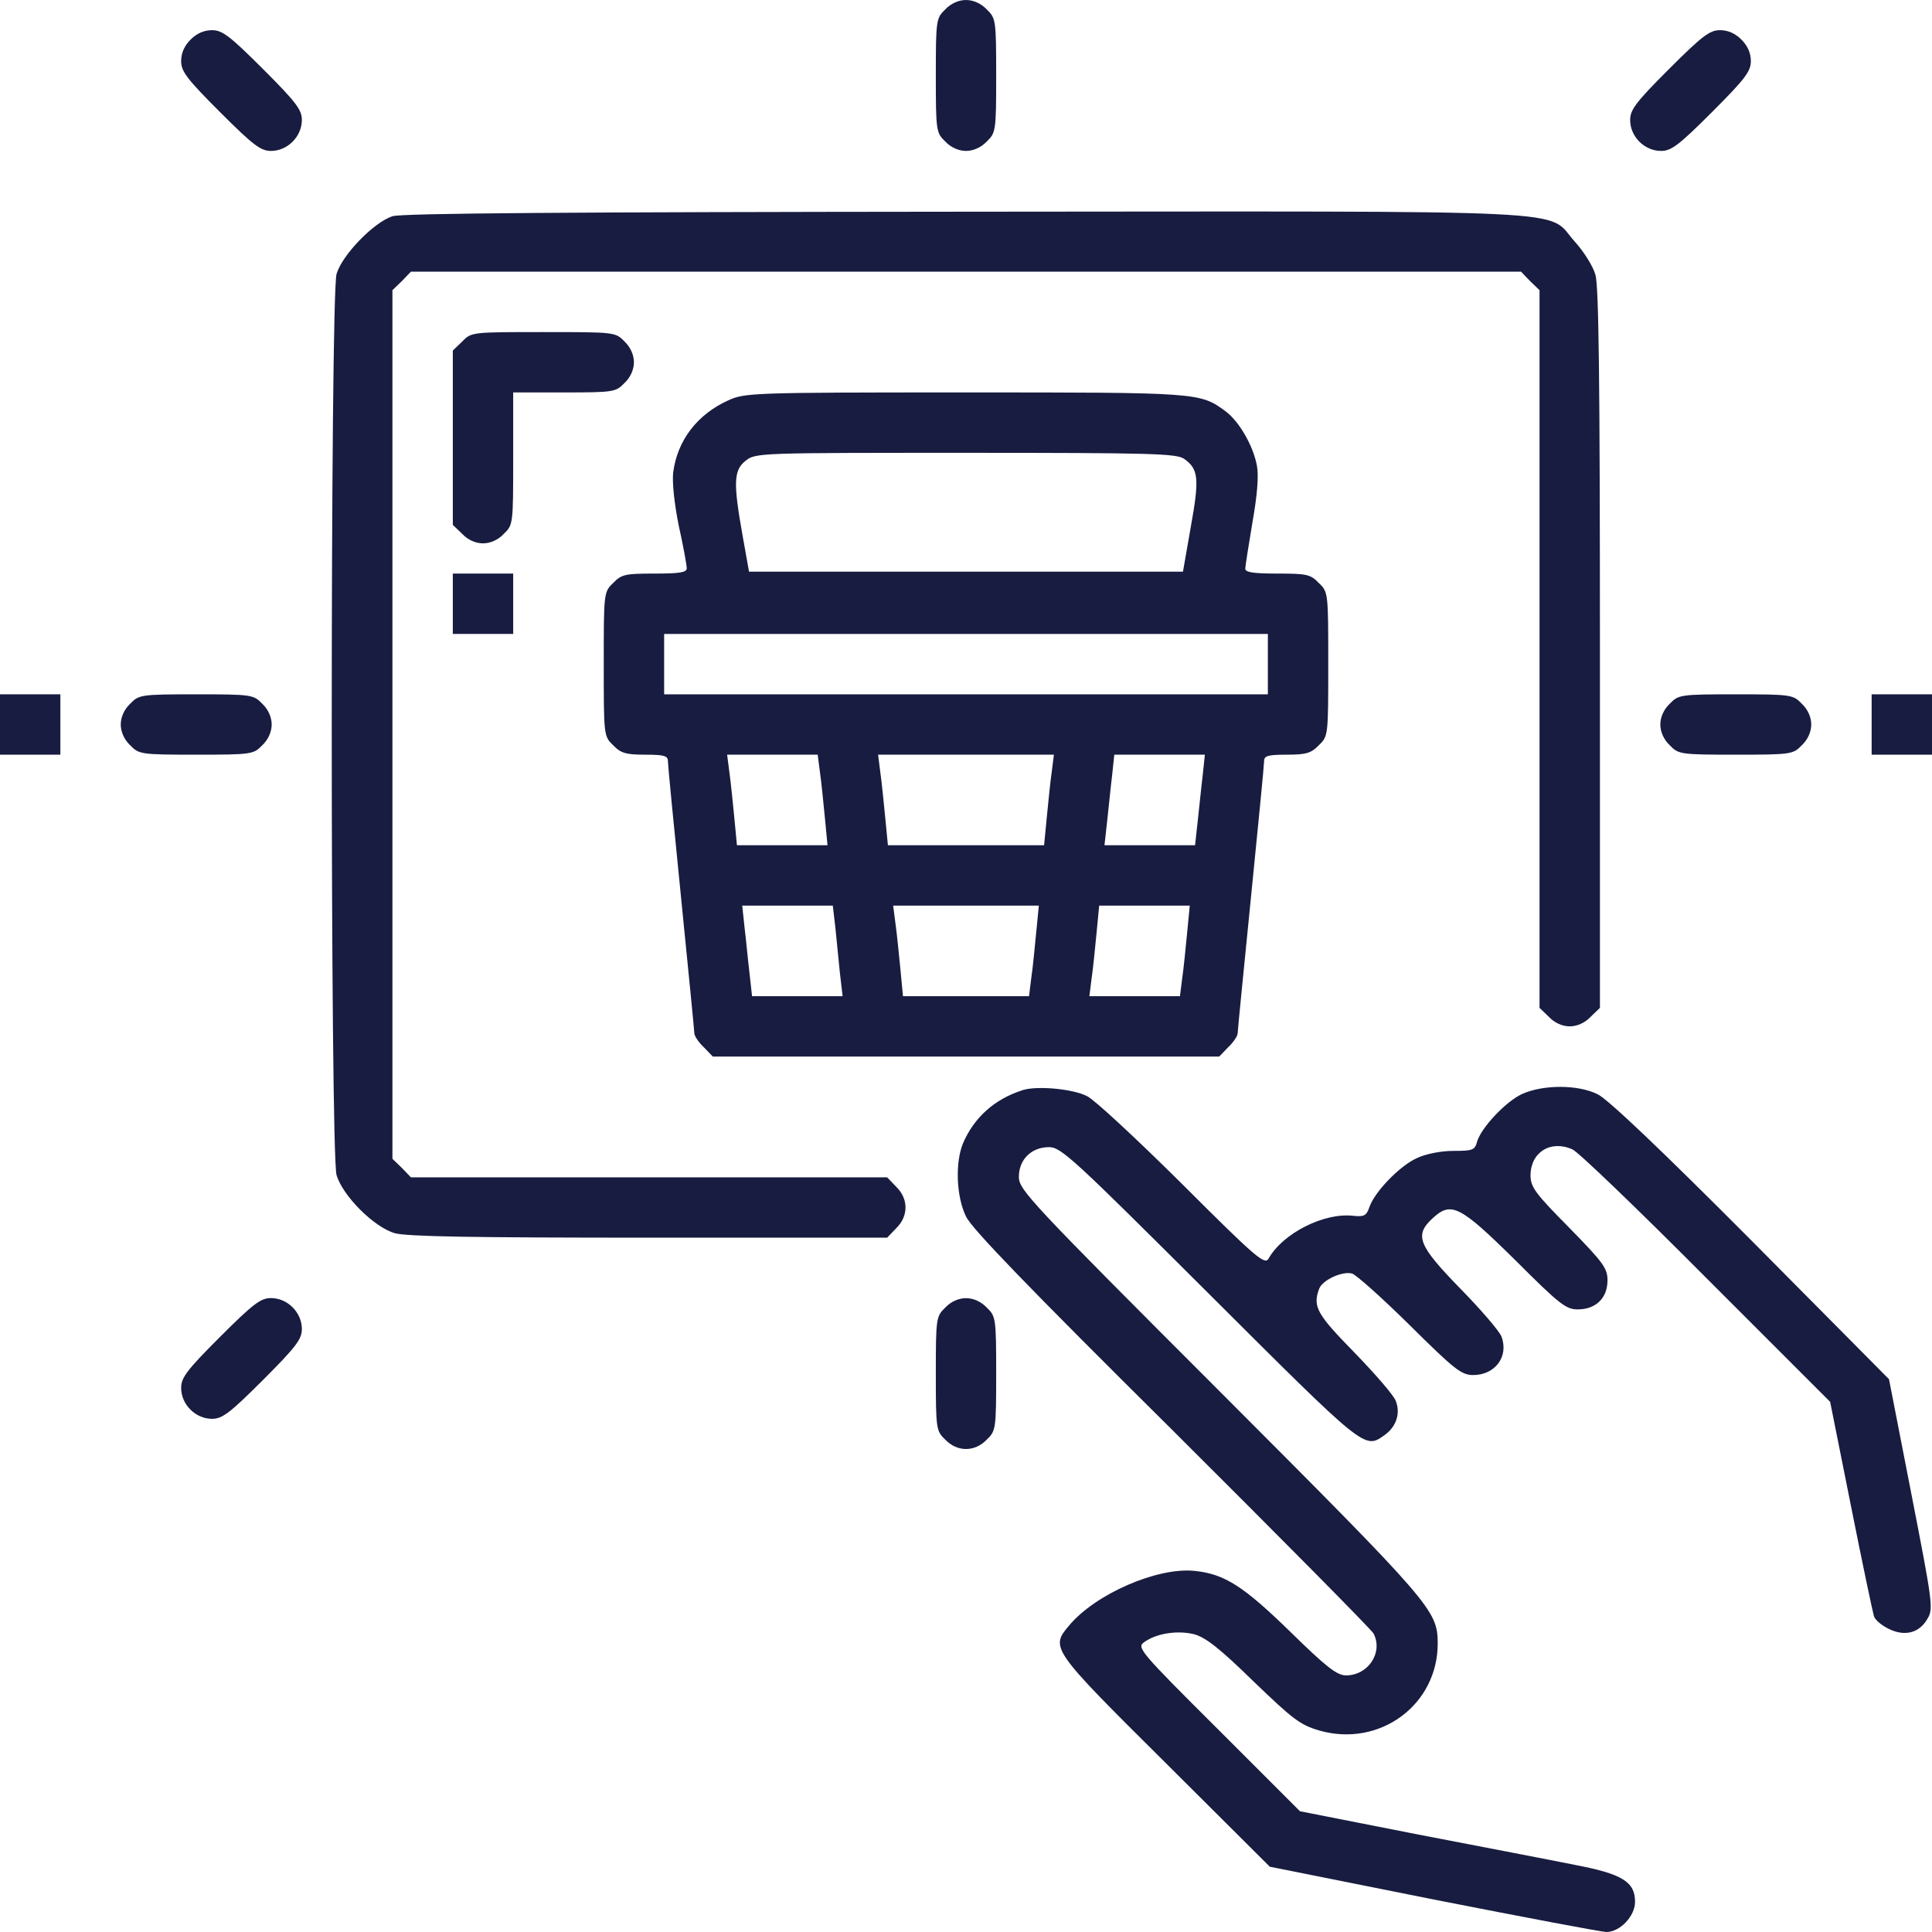
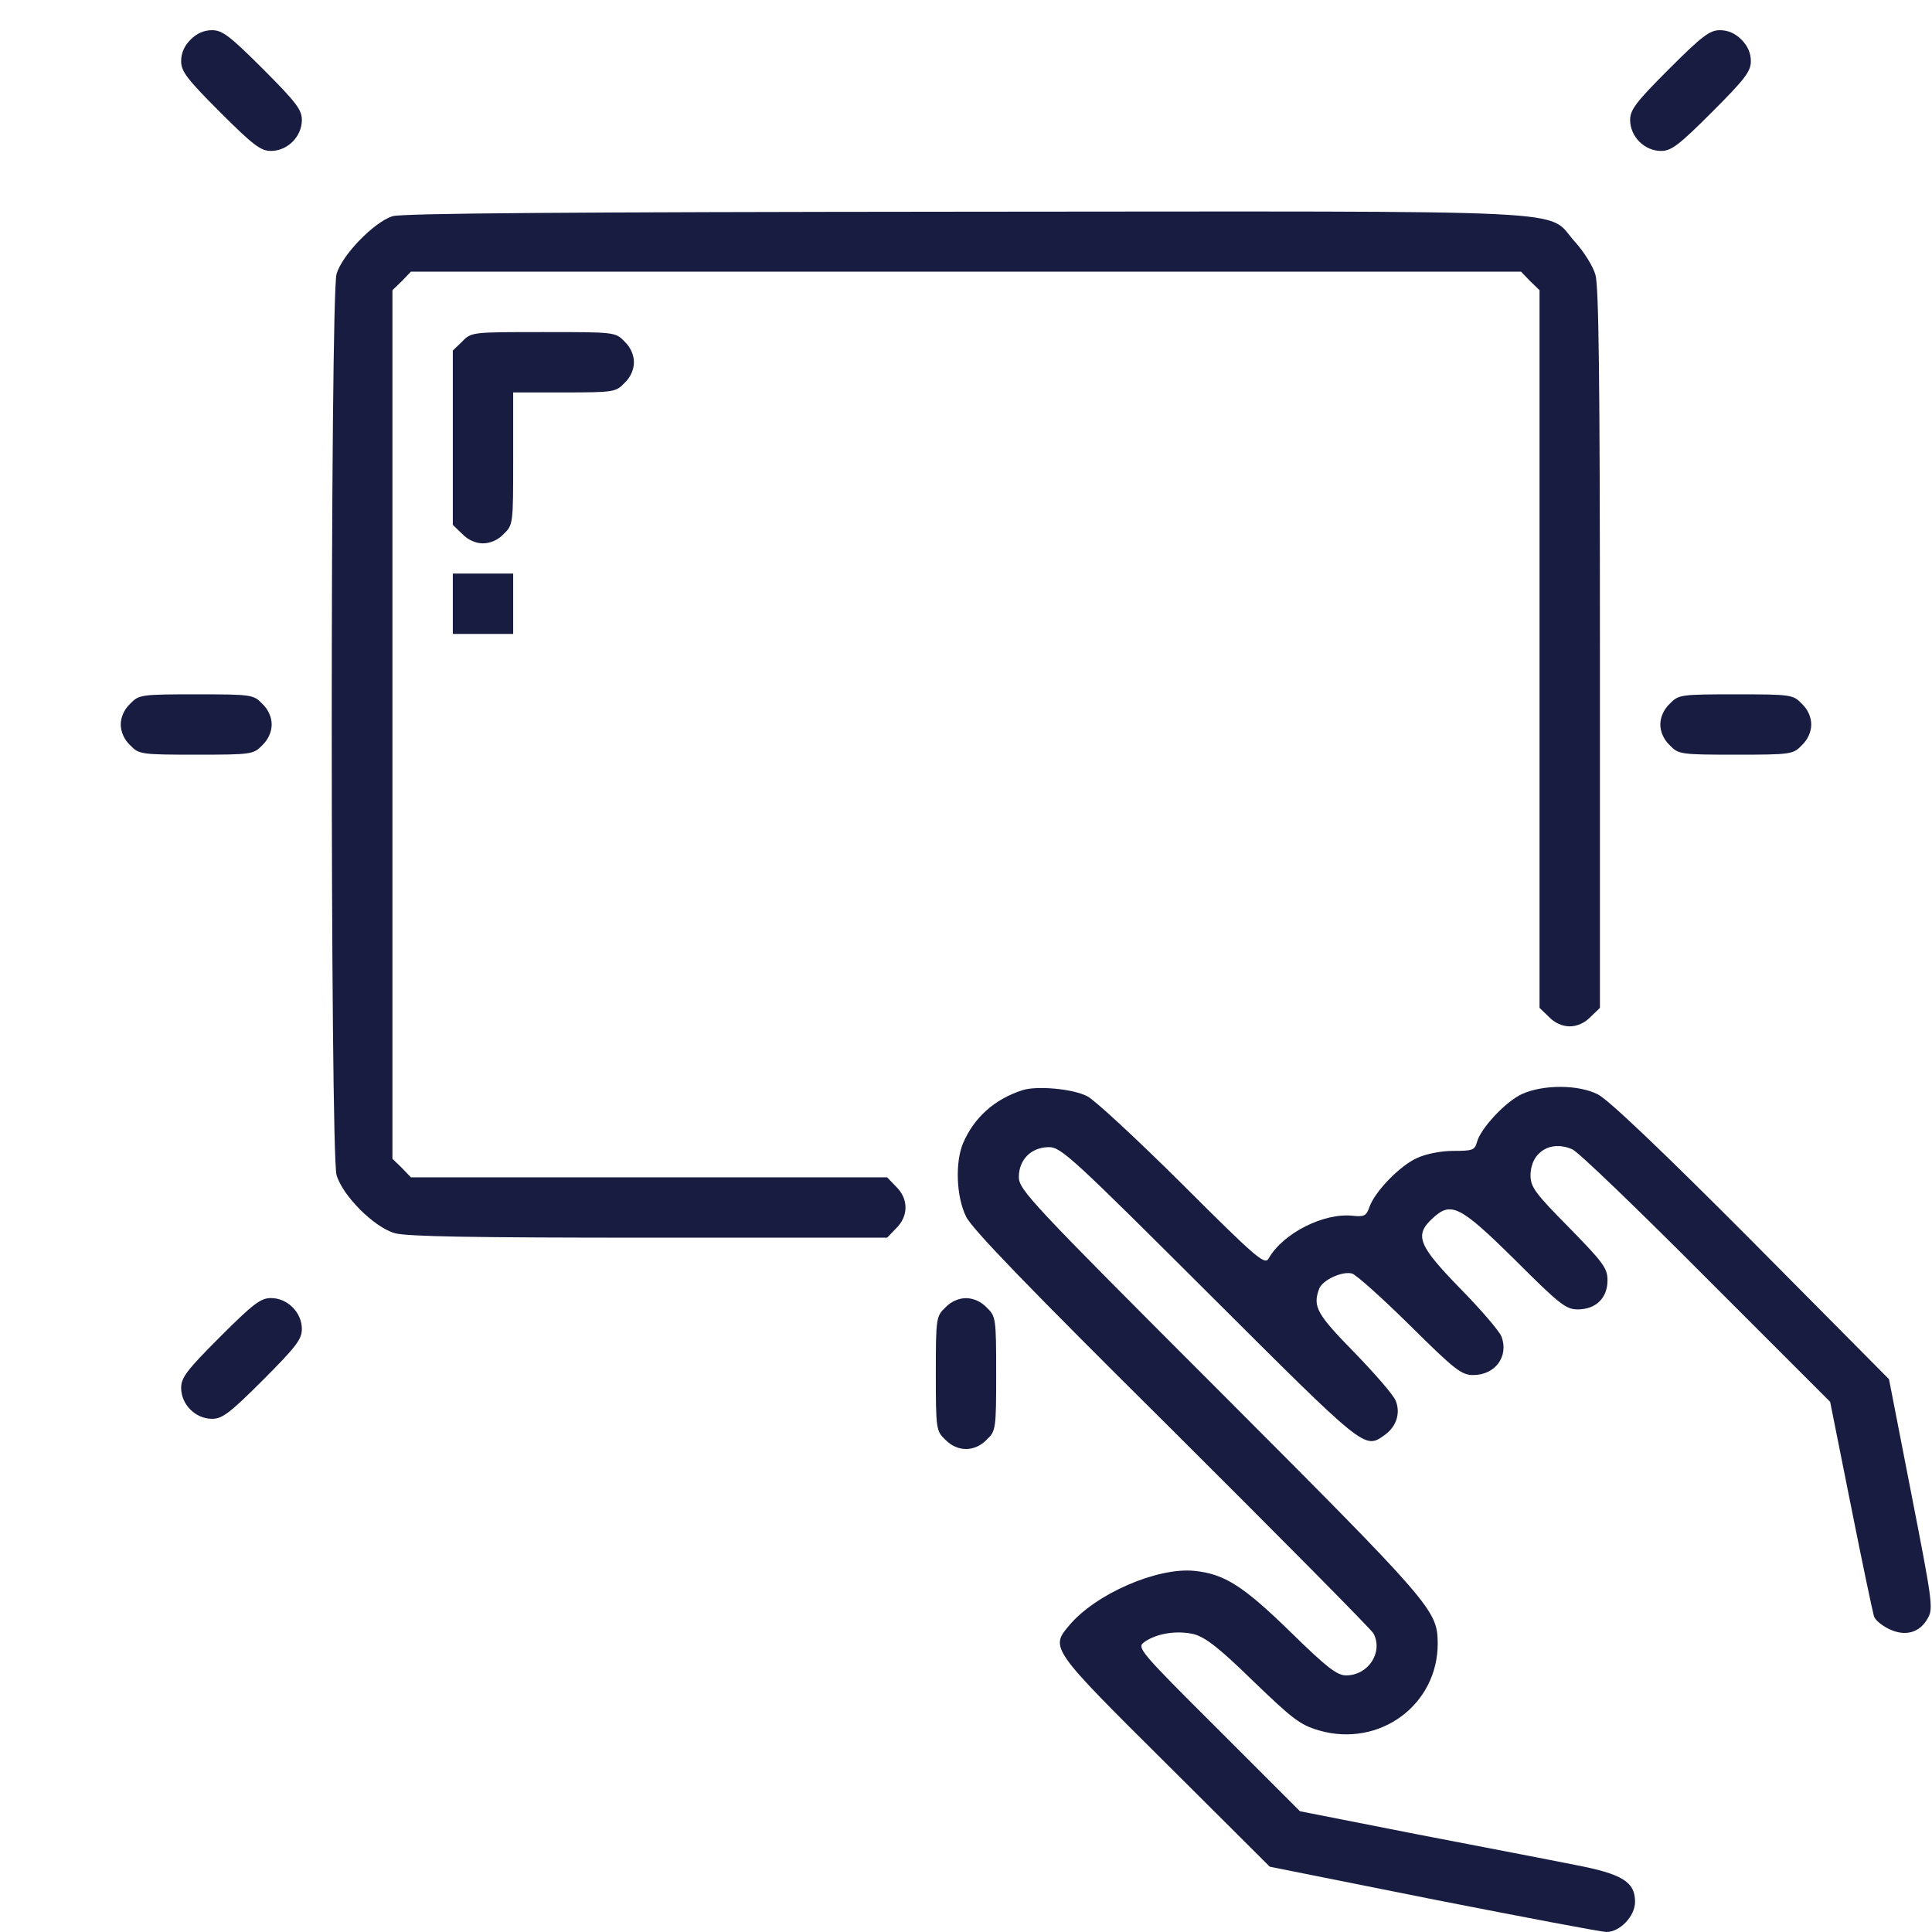
<svg xmlns="http://www.w3.org/2000/svg" width="50" height="50" viewBox="0 0 50 50" fill="none">
-   <path d="M24.463 0.244C24.229 0.469 24.219 0.518 24.219 1.953C24.219 3.389 24.229 3.438 24.463 3.662C24.609 3.818 24.814 3.906 25 3.906C25.186 3.906 25.391 3.818 25.537 3.662C25.771 3.438 25.781 3.389 25.781 1.953C25.781 0.518 25.771 0.469 25.537 0.244C25.391 0.088 25.186 0 25 0C24.814 0 24.609 0.088 24.463 0.244Z" fill="#181C40" />
  <path d="M4.932 1.025C4.775 1.182 4.688 1.367 4.688 1.582C4.688 1.846 4.834 2.041 5.693 2.9C6.553 3.76 6.748 3.906 7.012 3.906C7.441 3.906 7.812 3.535 7.812 3.105C7.812 2.842 7.666 2.646 6.807 1.787C5.947 0.928 5.752 0.781 5.488 0.781C5.273 0.781 5.088 0.869 4.932 1.025Z" fill="#181C40" />
  <path d="M43.193 1.787C42.334 2.646 42.188 2.842 42.188 3.105C42.188 3.535 42.559 3.906 42.988 3.906C43.252 3.906 43.447 3.76 44.307 2.9C45.166 2.041 45.312 1.846 45.312 1.582C45.312 1.367 45.225 1.182 45.068 1.025C44.912 0.869 44.727 0.781 44.512 0.781C44.248 0.781 44.053 0.928 43.193 1.787Z" fill="#181C40" />
  <path d="M10.156 5.596C9.677 5.752 8.857 6.592 8.71 7.09C8.544 7.676 8.544 29.824 8.71 30.41C8.867 30.947 9.677 31.758 10.214 31.914C10.517 32.002 12.226 32.031 16.787 32.031H22.959L23.193 31.787C23.515 31.475 23.515 31.025 23.193 30.713L22.959 30.469H16.796H10.634L10.4 30.225L10.156 29.99V18.75V7.51L10.4 7.275L10.634 7.031H25H39.365L39.599 7.275L39.843 7.51V16.797V26.084L40.087 26.318C40.234 26.475 40.439 26.562 40.624 26.562C40.81 26.562 41.015 26.475 41.162 26.318L41.406 26.084V16.787C41.406 9.893 41.377 7.393 41.289 7.109C41.23 6.895 40.986 6.504 40.752 6.25C39.99 5.4 41.308 5.469 24.96 5.479C14.716 5.488 10.4 5.518 10.156 5.596Z" fill="#181C40" />
  <path d="M11.963 8.838L11.719 9.072V11.328V13.584L11.963 13.818C12.109 13.975 12.315 14.062 12.5 14.062C12.685 14.062 12.891 13.975 13.037 13.818C13.281 13.584 13.281 13.555 13.281 11.865V10.156H14.6C15.879 10.156 15.938 10.146 16.162 9.912C16.318 9.766 16.406 9.561 16.406 9.375C16.406 9.189 16.318 8.984 16.162 8.838C15.928 8.594 15.908 8.594 14.062 8.594C12.217 8.594 12.197 8.594 11.963 8.838Z" fill="#181C40" />
-   <path d="M18.848 10.361C18.047 10.723 17.529 11.396 17.422 12.227C17.393 12.48 17.451 13.037 17.568 13.613C17.686 14.141 17.773 14.629 17.773 14.707C17.773 14.815 17.588 14.844 16.943 14.844C16.182 14.844 16.084 14.863 15.869 15.088C15.625 15.322 15.625 15.342 15.625 17.188C15.625 19.033 15.625 19.053 15.869 19.287C16.064 19.492 16.201 19.531 16.699 19.531C17.188 19.531 17.285 19.561 17.285 19.697C17.285 19.795 17.441 21.387 17.627 23.242C17.812 25.098 17.969 26.67 17.969 26.738C17.969 26.807 18.076 26.973 18.213 27.1L18.447 27.344H25H31.553L31.787 27.1C31.924 26.973 32.031 26.807 32.031 26.738C32.031 26.67 32.188 25.098 32.373 23.242C32.559 21.387 32.715 19.795 32.715 19.697C32.715 19.561 32.812 19.531 33.301 19.531C33.799 19.531 33.935 19.492 34.131 19.287C34.375 19.053 34.375 19.033 34.375 17.188C34.375 15.342 34.375 15.322 34.131 15.088C33.916 14.863 33.818 14.844 33.057 14.844C32.461 14.844 32.227 14.815 32.227 14.717C32.227 14.658 32.315 14.111 32.412 13.525C32.539 12.812 32.578 12.315 32.529 12.051C32.432 11.533 32.07 10.908 31.719 10.645C31.055 10.156 31.035 10.156 24.961 10.156C19.463 10.156 19.277 10.166 18.848 10.361ZM30.645 11.875C31.016 12.139 31.045 12.373 30.82 13.623L30.615 14.795H25H19.385L19.219 13.867C18.975 12.5 18.984 12.168 19.297 11.924C19.551 11.719 19.639 11.719 24.99 11.719C29.814 11.719 30.449 11.738 30.645 11.875ZM32.812 17.188V17.969H25H17.188V17.188V16.406H25H32.812V17.188ZM21.221 19.99C21.26 20.254 21.309 20.781 21.348 21.162L21.416 21.875H20.244H19.072L19.004 21.162C18.965 20.781 18.916 20.254 18.877 19.99L18.818 19.531H19.99H21.162L21.221 19.99ZM27.217 19.99C27.178 20.254 27.129 20.781 27.09 21.162L27.021 21.875H25H22.979L22.91 21.162C22.871 20.781 22.822 20.254 22.783 19.99L22.725 19.531H25H27.275L27.217 19.99ZM31.123 20.088C31.084 20.4 31.035 20.928 30.996 21.26L30.928 21.875H29.756H28.584L28.652 21.26C28.691 20.928 28.74 20.4 28.779 20.088L28.838 19.531H30.01H31.182L31.123 20.088ZM21.621 24.023C21.65 24.346 21.709 24.873 21.738 25.195L21.807 25.781H20.635H19.463L19.395 25.166C19.355 24.834 19.307 24.307 19.268 23.994L19.209 23.438H20.381H21.553L21.621 24.023ZM26.816 24.141C26.777 24.531 26.729 25.059 26.689 25.312L26.631 25.781H25H23.369L23.301 25.068C23.262 24.688 23.213 24.16 23.174 23.896L23.115 23.438H25H26.885L26.816 24.141ZM30.723 24.141C30.684 24.531 30.635 25.059 30.596 25.312L30.537 25.781H29.365H28.193L28.252 25.312C28.291 25.059 28.34 24.531 28.379 24.141L28.447 23.438H29.619H30.791L30.723 24.141Z" fill="#181C40" />
  <path d="M11.719 15.625V16.406H12.5H13.281V15.625V14.844H12.5H11.719V15.625Z" fill="#181C40" />
-   <path d="M0 18.75V19.531H0.781H1.562V18.75V17.969H0.781H0V18.75Z" fill="#181C40" />
  <path d="M3.369 18.213C3.213 18.359 3.125 18.564 3.125 18.75C3.125 18.936 3.213 19.141 3.369 19.287C3.594 19.521 3.643 19.531 5.078 19.531C6.514 19.531 6.562 19.521 6.787 19.287C6.943 19.141 7.031 18.936 7.031 18.75C7.031 18.564 6.943 18.359 6.787 18.213C6.562 17.979 6.514 17.969 5.078 17.969C3.643 17.969 3.594 17.979 3.369 18.213Z" fill="#181C40" />
  <path d="M43.213 18.213C43.057 18.359 42.969 18.564 42.969 18.75C42.969 18.936 43.057 19.141 43.213 19.287C43.438 19.521 43.486 19.531 44.922 19.531C46.357 19.531 46.406 19.521 46.631 19.287C46.787 19.141 46.875 18.936 46.875 18.75C46.875 18.564 46.787 18.359 46.631 18.213C46.406 17.979 46.357 17.969 44.922 17.969C43.486 17.969 43.438 17.979 43.213 18.213Z" fill="#181C40" />
-   <path d="M48.438 18.75V19.531H49.219H50V18.75V17.969H49.219H48.438V18.75Z" fill="#181C40" />
  <path d="M26.465 28.213C25.733 28.447 25.206 28.926 24.922 29.59C24.717 30.088 24.747 30.967 25.001 31.484C25.147 31.797 26.631 33.33 30.323 36.992C33.126 39.785 35.479 42.158 35.547 42.275C35.801 42.764 35.411 43.359 34.835 43.359C34.6 43.359 34.327 43.145 33.409 42.246C32.178 41.045 31.69 40.732 30.909 40.654C29.952 40.557 28.35 41.25 27.667 42.07C27.178 42.647 27.198 42.676 30.157 45.615L32.862 48.31L37.11 49.16C39.444 49.619 41.456 50 41.573 50C41.925 50 42.315 49.59 42.315 49.219C42.315 48.701 41.983 48.496 40.753 48.262C40.176 48.145 38.34 47.793 36.671 47.471L33.643 46.875L31.524 44.756C29.493 42.734 29.415 42.637 29.61 42.5C29.932 42.266 30.479 42.188 30.909 42.295C31.212 42.383 31.573 42.666 32.442 43.516C33.458 44.492 33.643 44.639 34.141 44.785C35.704 45.234 37.217 44.121 37.208 42.52C37.198 41.67 37.071 41.523 31.592 36.035C26.651 31.094 26.368 30.791 26.368 30.459C26.368 30.01 26.69 29.688 27.149 29.688C27.462 29.688 27.774 29.98 31.299 33.496C35.323 37.51 35.313 37.51 35.821 37.148C36.133 36.934 36.251 36.582 36.124 36.26C36.075 36.113 35.587 35.557 35.059 35.01C34.083 34.014 33.965 33.818 34.141 33.35C34.229 33.125 34.737 32.891 34.991 32.959C35.108 32.998 35.782 33.603 36.495 34.307C37.647 35.449 37.823 35.586 38.126 35.586C38.692 35.586 39.053 35.107 38.858 34.59C38.8 34.443 38.321 33.887 37.784 33.34C36.71 32.236 36.602 31.973 37.061 31.543C37.55 31.084 37.764 31.182 39.2 32.598C40.362 33.76 40.528 33.887 40.831 33.887C41.3 33.887 41.602 33.594 41.602 33.135C41.602 32.822 41.495 32.676 40.606 31.768C39.737 30.889 39.61 30.723 39.61 30.42C39.61 29.824 40.128 29.492 40.694 29.746C40.84 29.805 42.403 31.309 44.161 33.076L47.364 36.279L47.901 38.965C48.194 40.44 48.467 41.728 48.497 41.826C48.526 41.924 48.702 42.07 48.887 42.158C49.307 42.363 49.688 42.256 49.893 41.875C50.04 41.631 50.001 41.406 49.464 38.652L48.887 35.693L45.323 32.1C42.999 29.766 41.612 28.447 41.348 28.32C40.84 28.066 39.942 28.066 39.395 28.311C38.965 28.506 38.311 29.209 38.223 29.561C38.165 29.766 38.106 29.785 37.608 29.785C37.296 29.785 36.895 29.863 36.671 29.971C36.231 30.166 35.577 30.84 35.44 31.24C35.362 31.465 35.303 31.494 35.02 31.465C34.268 31.377 33.204 31.914 32.833 32.568C32.735 32.744 32.54 32.588 30.596 30.645C29.424 29.482 28.321 28.457 28.135 28.369C27.755 28.174 26.827 28.096 26.465 28.213Z" fill="#181C40" />
  <path d="M5.693 34.6C4.834 35.459 4.688 35.654 4.688 35.918C4.688 36.348 5.059 36.719 5.488 36.719C5.752 36.719 5.947 36.572 6.807 35.713C7.666 34.853 7.812 34.658 7.812 34.395C7.812 33.965 7.441 33.594 7.012 33.594C6.748 33.594 6.553 33.74 5.693 34.6Z" fill="#181C40" />
  <path d="M24.463 33.84C24.229 34.065 24.219 34.114 24.219 35.549C24.219 36.985 24.229 37.034 24.463 37.258C24.775 37.581 25.225 37.581 25.537 37.258C25.771 37.034 25.781 36.985 25.781 35.549C25.781 34.114 25.771 34.065 25.537 33.84C25.391 33.684 25.186 33.596 25 33.596C24.814 33.596 24.609 33.684 24.463 33.84Z" fill="#181C40" />
</svg>